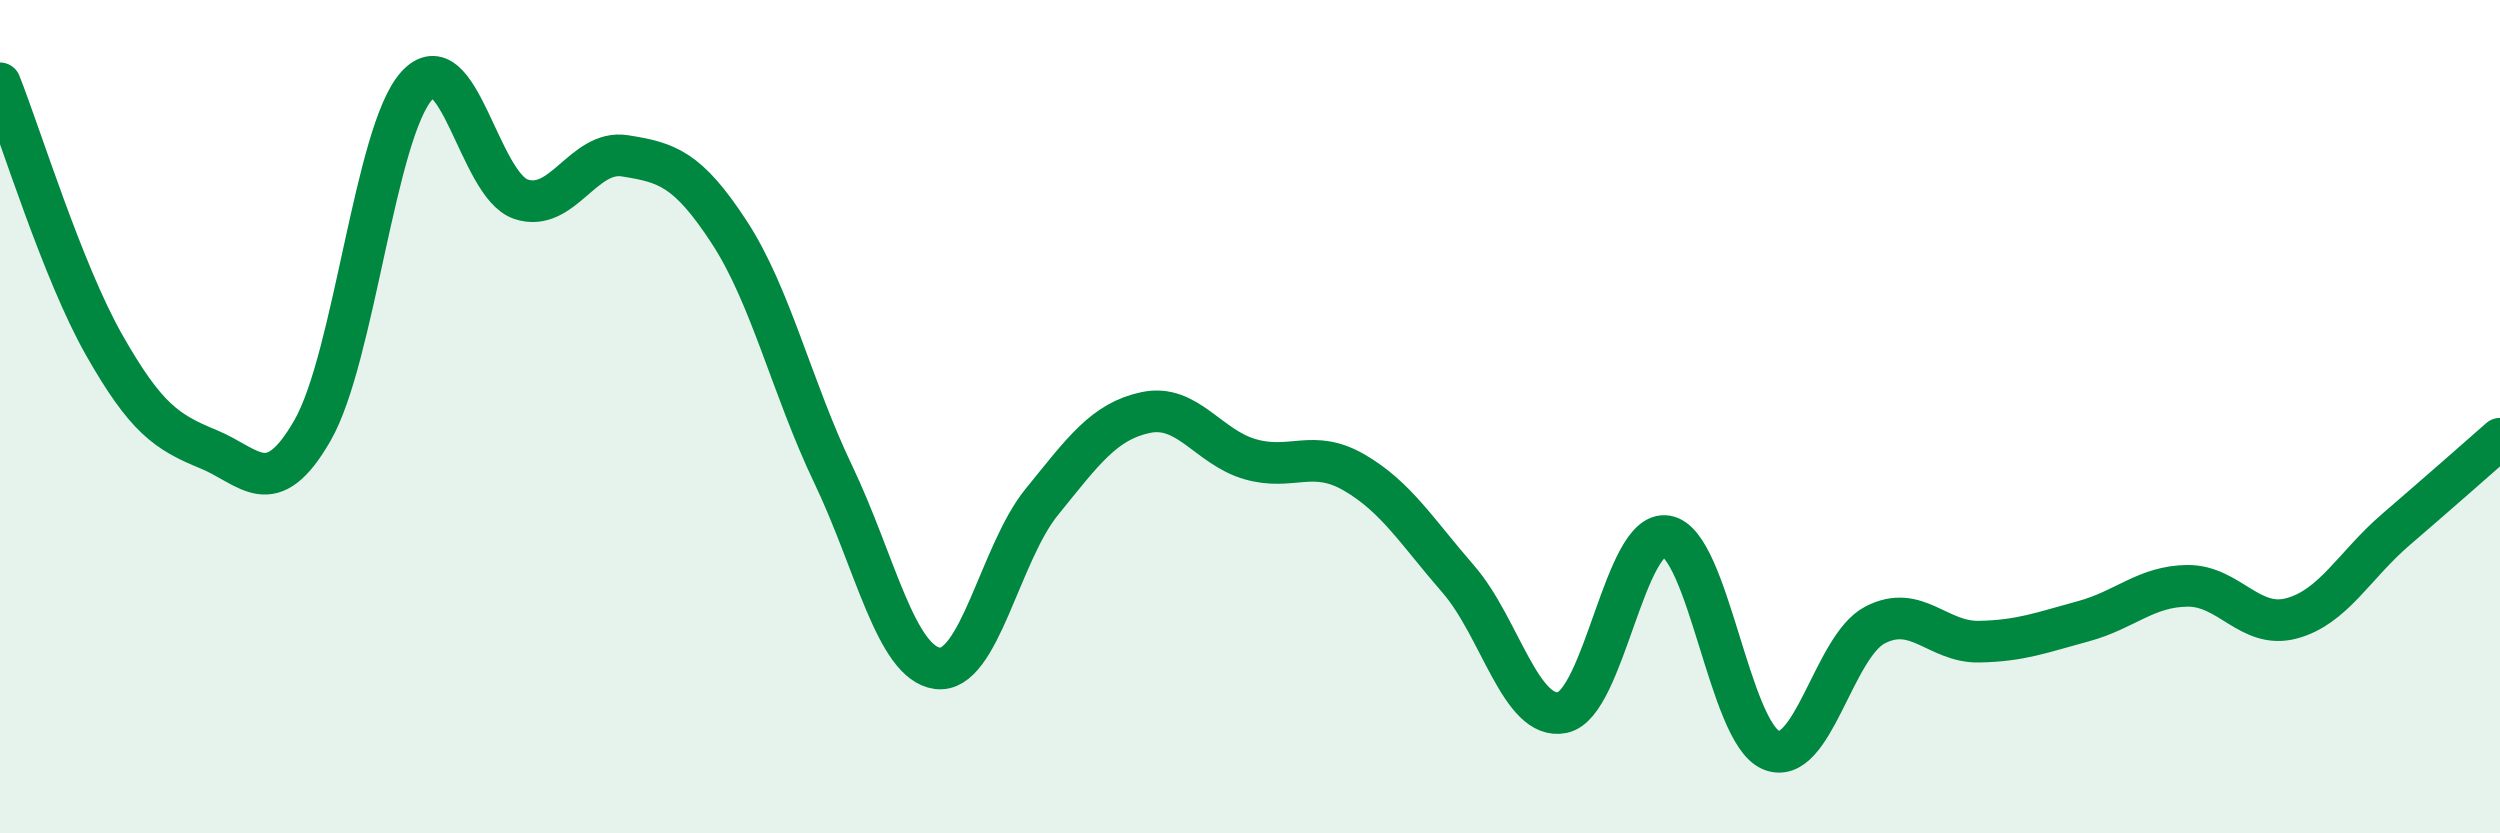
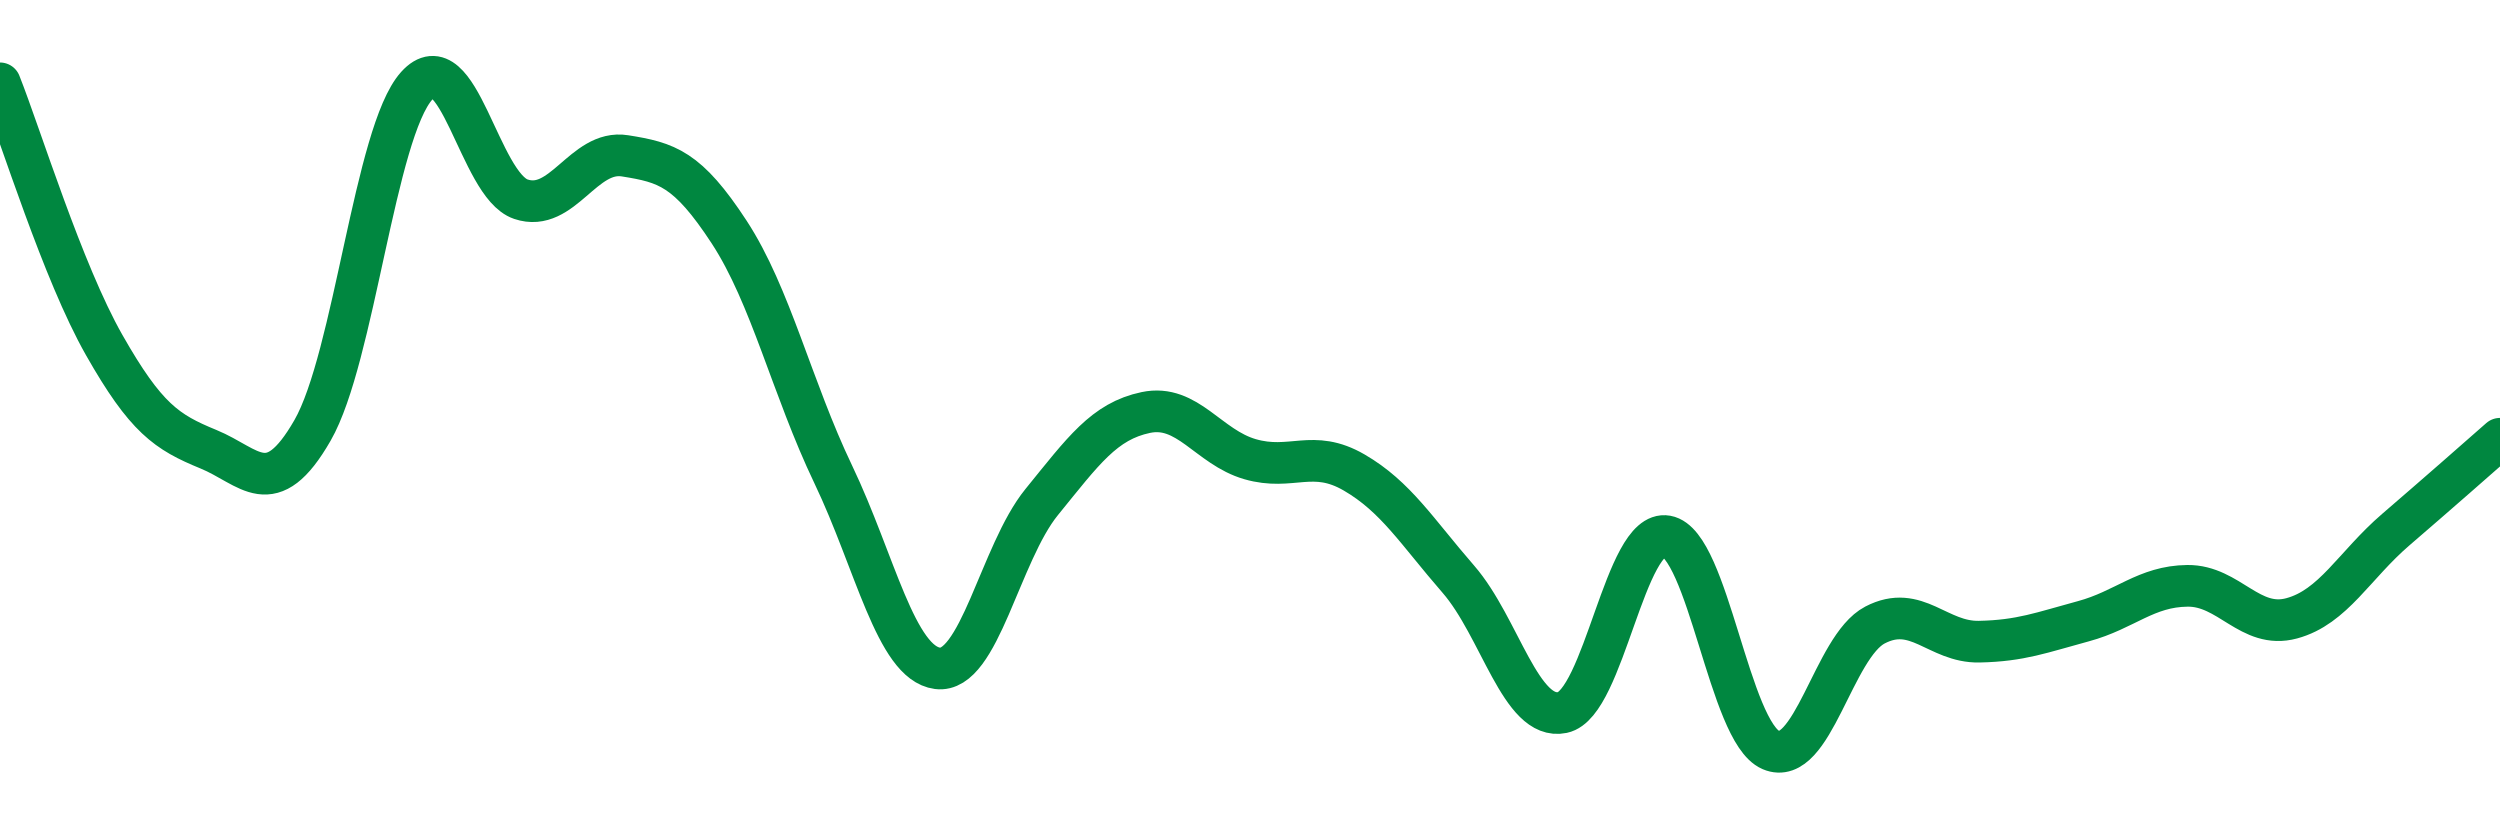
<svg xmlns="http://www.w3.org/2000/svg" width="60" height="20" viewBox="0 0 60 20">
-   <path d="M 0,2 C 0.5,3.26 1.5,6.52 2.5,8.28 C 3.5,10.04 4,10.37 5,10.78 C 6,11.19 6.5,12.07 7.5,10.33 C 8.5,8.59 9,3.17 10,2.06 C 11,0.95 11.5,4.44 12.5,4.78 C 13.5,5.12 14,3.58 15,3.74 C 16,3.9 16.5,4.04 17.5,5.57 C 18.5,7.1 19,9.3 20,11.39 C 21,13.48 21.5,15.91 22.5,16.04 C 23.5,16.17 24,13.28 25,12.05 C 26,10.82 26.5,10.11 27.5,9.9 C 28.5,9.69 29,10.73 30,11.02 C 31,11.31 31.5,10.76 32.5,11.34 C 33.5,11.92 34,12.75 35,13.9 C 36,15.05 36.5,17.31 37.5,17.1 C 38.5,16.89 39,12.69 40,12.87 C 41,13.05 41.5,17.57 42.5,18 C 43.5,18.43 44,15.52 45,15 C 46,14.48 46.5,15.42 47.5,15.4 C 48.5,15.38 49,15.18 50,14.91 C 51,14.64 51.5,14.07 52.5,14.06 C 53.5,14.05 54,15.11 55,14.84 C 56,14.57 56.5,13.57 57.5,12.71 C 58.5,11.85 59.5,10.97 60,10.53L60 20L0 20Z" fill="#008740" opacity="0.1" stroke-linecap="round" stroke-linejoin="round" />
  <path d="M 0,2 C 0.5,3.26 1.5,6.52 2.5,8.28 C 3.5,10.04 4,10.37 5,10.78 C 6,11.19 6.5,12.07 7.5,10.33 C 8.5,8.59 9,3.17 10,2.06 C 11,0.95 11.5,4.44 12.5,4.78 C 13.5,5.12 14,3.58 15,3.74 C 16,3.9 16.5,4.04 17.5,5.57 C 18.5,7.1 19,9.3 20,11.39 C 21,13.48 21.5,15.91 22.5,16.04 C 23.5,16.17 24,13.28 25,12.05 C 26,10.82 26.5,10.11 27.5,9.9 C 28.5,9.69 29,10.73 30,11.02 C 31,11.31 31.5,10.76 32.5,11.34 C 33.5,11.92 34,12.75 35,13.9 C 36,15.05 36.5,17.31 37.5,17.1 C 38.5,16.89 39,12.69 40,12.87 C 41,13.05 41.5,17.57 42.5,18 C 43.5,18.43 44,15.52 45,15 C 46,14.48 46.5,15.42 47.5,15.4 C 48.5,15.38 49,15.18 50,14.91 C 51,14.64 51.5,14.07 52.5,14.06 C 53.5,14.05 54,15.11 55,14.84 C 56,14.57 56.5,13.57 57.5,12.71 C 58.5,11.85 59.5,10.97 60,10.53" stroke="#008740" stroke-width="1" fill="none" stroke-linecap="round" stroke-linejoin="round" />
</svg>